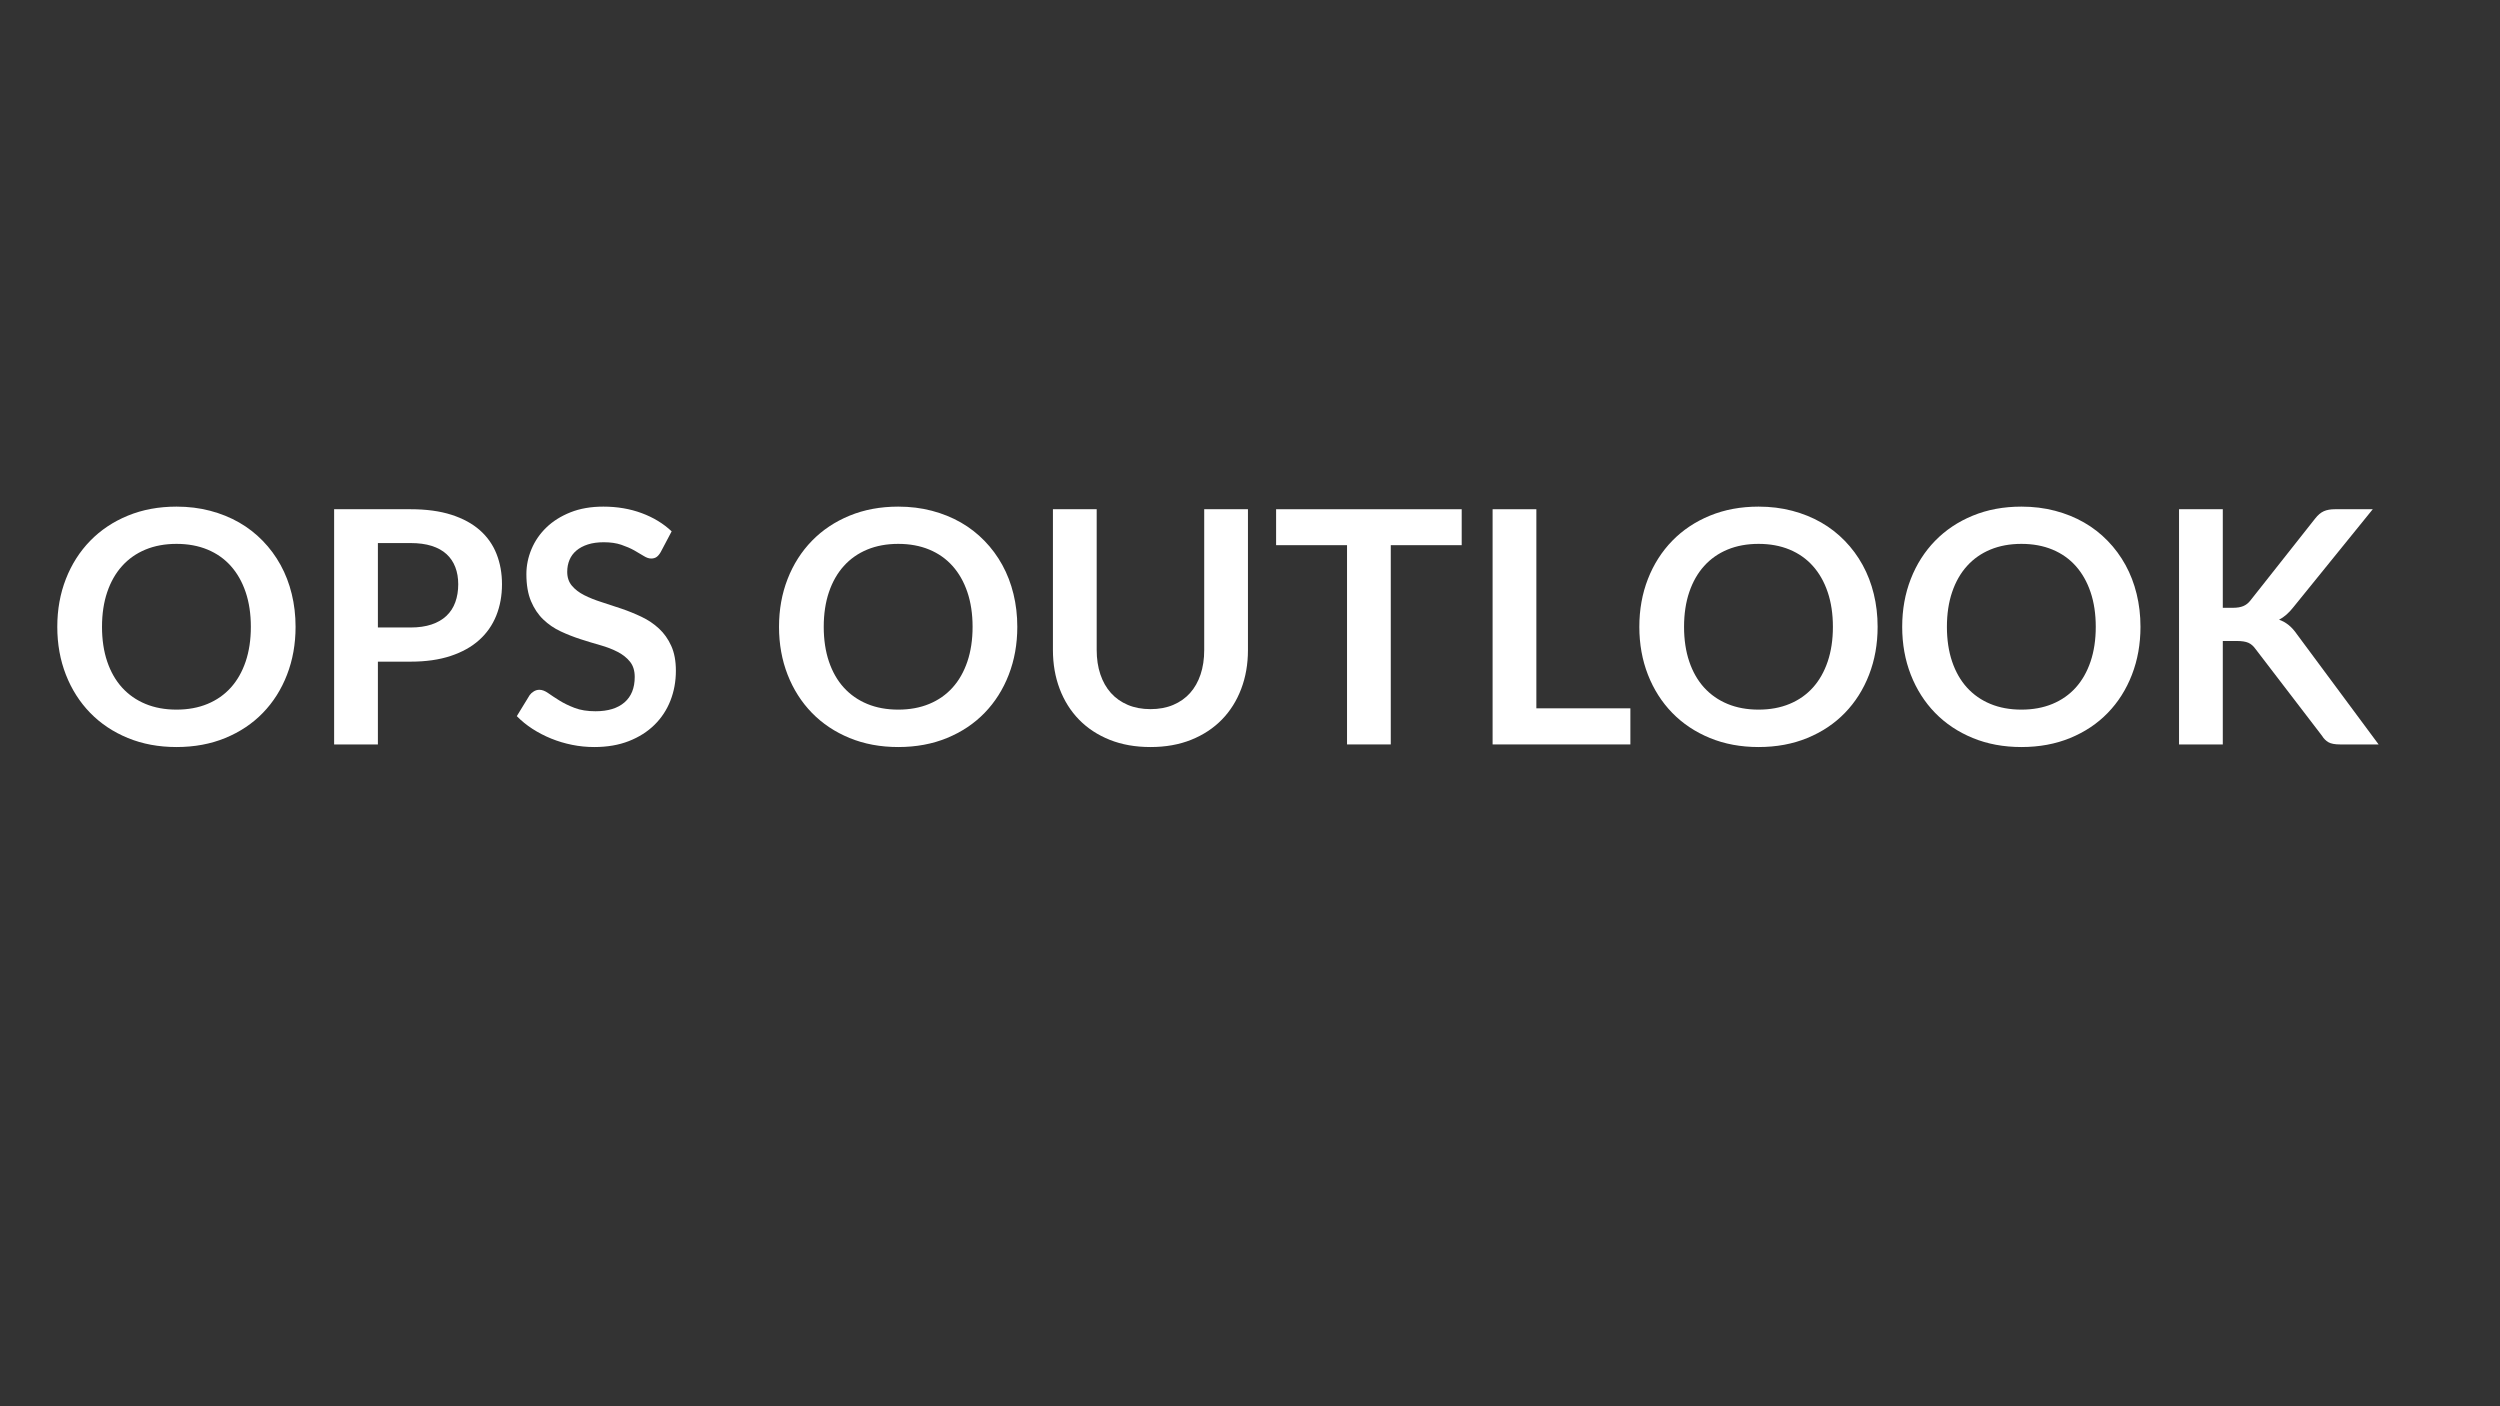
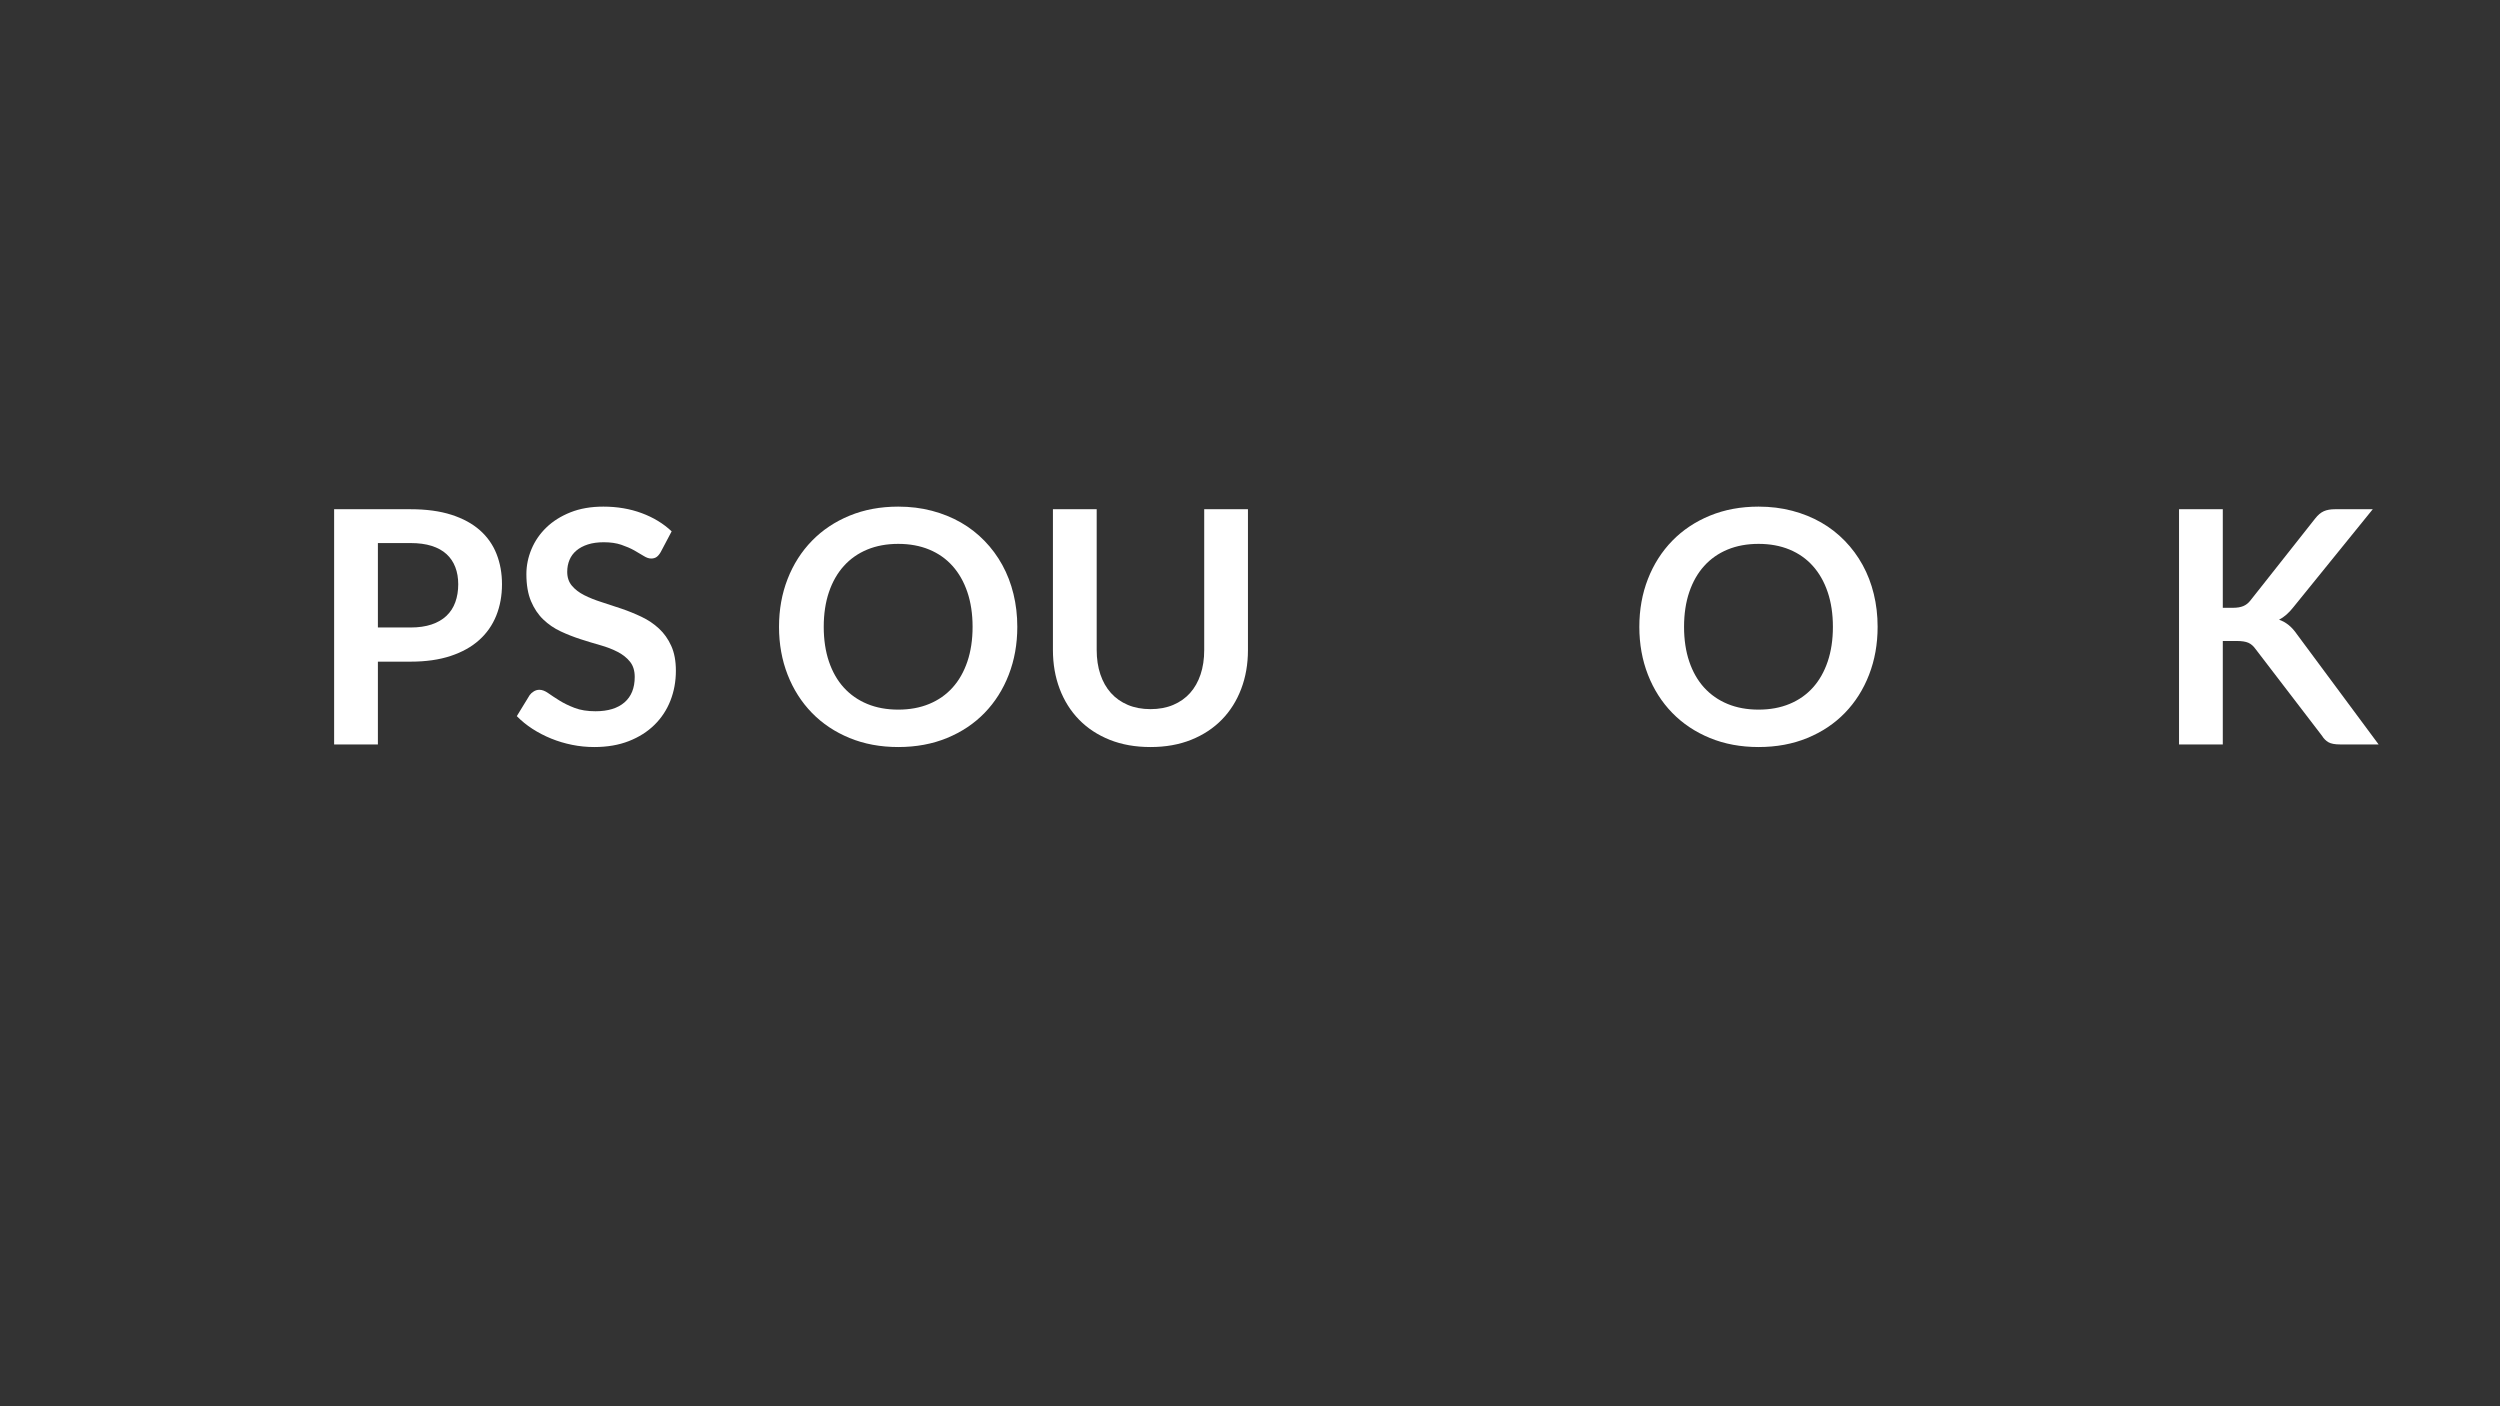
<svg xmlns="http://www.w3.org/2000/svg" width="2560" zoomAndPan="magnify" viewBox="0 0 1920 1080" height="1440" preserveAspectRatio="xMidYMid meet" version="1.2">
  <rect x="0" y="0" width="1920" height="1080" fill="#333333" stroke="none" />
  <defs />
  <g id="7b9ca92941">
    <g style="fill:#ffffff;fill-opacity:1;">
      <g transform="translate(34.623, 571.726)">
-         <path style="stroke:none" d="M 192.375 -90.312 C 192.375 -77.07 190.188 -64.812 185.812 -53.531 C 181.445 -42.25 175.266 -32.484 167.266 -24.234 C 159.273 -15.992 149.656 -9.562 138.406 -4.938 C 127.164 -0.312 114.676 2 100.938 2 C 87.281 2 74.828 -0.312 63.578 -4.938 C 52.336 -9.562 42.695 -15.992 34.656 -24.234 C 26.625 -32.484 20.398 -42.25 15.984 -53.531 C 11.578 -64.812 9.375 -77.07 9.375 -90.312 C 9.375 -103.562 11.578 -115.828 15.984 -127.109 C 20.398 -138.391 26.625 -148.148 34.656 -156.391 C 42.695 -164.641 52.336 -171.078 63.578 -175.703 C 74.828 -180.328 87.281 -182.641 100.938 -182.641 C 110.094 -182.641 118.707 -181.578 126.781 -179.453 C 134.863 -177.328 142.281 -174.328 149.031 -170.453 C 155.781 -166.578 161.836 -161.867 167.203 -156.328 C 172.578 -150.797 177.141 -144.613 180.891 -137.781 C 184.641 -130.957 187.488 -123.547 189.438 -115.547 C 191.395 -107.555 192.375 -99.145 192.375 -90.312 Z M 158.031 -90.312 C 158.031 -100.227 156.695 -109.117 154.031 -116.984 C 151.363 -124.859 147.57 -131.539 142.656 -137.031 C 137.75 -142.531 131.773 -146.738 124.734 -149.656 C 117.691 -152.57 109.758 -154.031 100.938 -154.031 C 92.102 -154.031 84.164 -152.57 77.125 -149.656 C 70.094 -146.738 64.098 -142.531 59.141 -137.031 C 54.191 -131.539 50.383 -124.859 47.719 -116.984 C 45.051 -109.117 43.719 -100.227 43.719 -90.312 C 43.719 -80.406 45.051 -71.516 47.719 -63.641 C 50.383 -55.773 54.191 -49.113 59.141 -43.656 C 64.098 -38.207 70.094 -34.023 77.125 -31.109 C 84.164 -28.191 92.102 -26.734 100.938 -26.734 C 109.758 -26.734 117.691 -28.191 124.734 -31.109 C 131.773 -34.023 137.75 -38.207 142.656 -43.656 C 147.57 -49.113 151.363 -55.773 154.031 -63.641 C 156.695 -71.516 158.031 -80.406 158.031 -90.312 Z M 158.031 -90.312 " />
-       </g>
+         </g>
    </g>
    <g style="fill:#ffffff;fill-opacity:1;">
      <g transform="translate(236.5, 571.726)">
        <path style="stroke:none" d="M 78.828 -89.812 C 84.984 -89.812 90.352 -90.582 94.938 -92.125 C 99.52 -93.664 103.332 -95.875 106.375 -98.75 C 109.414 -101.625 111.68 -105.117 113.172 -109.234 C 114.672 -113.359 115.422 -117.961 115.422 -123.047 C 115.422 -127.879 114.672 -132.25 113.172 -136.156 C 111.68 -140.07 109.438 -143.406 106.438 -146.156 C 103.438 -148.906 99.645 -151.008 95.062 -152.469 C 90.477 -153.926 85.066 -154.656 78.828 -154.656 L 53.719 -154.656 L 53.719 -89.812 Z M 78.828 -180.641 C 90.898 -180.641 101.348 -179.223 110.172 -176.391 C 119.004 -173.555 126.289 -169.598 132.031 -164.516 C 137.781 -159.441 142.051 -153.363 144.844 -146.281 C 147.633 -139.207 149.031 -131.461 149.031 -123.047 C 149.031 -114.305 147.57 -106.289 144.656 -99 C 141.738 -91.707 137.363 -85.438 131.531 -80.188 C 125.707 -74.945 118.398 -70.867 109.609 -67.953 C 100.828 -65.035 90.566 -63.578 78.828 -63.578 L 53.719 -63.578 L 53.719 0 L 20.109 0 L 20.109 -180.641 Z M 78.828 -180.641 " />
      </g>
    </g>
    <g style="fill:#ffffff;fill-opacity:1;">
      <g transform="translate(391.156, 571.726)">
        <path style="stroke:none" d="M 116.297 -147.781 C 115.297 -146.031 114.234 -144.758 113.109 -143.969 C 111.992 -143.176 110.602 -142.781 108.938 -142.781 C 107.188 -142.781 105.289 -143.426 103.25 -144.719 C 101.207 -146.008 98.77 -147.445 95.938 -149.031 C 93.102 -150.613 89.789 -152.051 86 -153.344 C 82.219 -154.633 77.742 -155.281 72.578 -155.281 C 67.91 -155.281 63.828 -154.719 60.328 -153.594 C 56.836 -152.469 53.906 -150.906 51.531 -148.906 C 49.156 -146.906 47.383 -144.508 46.219 -141.719 C 45.051 -138.926 44.469 -135.867 44.469 -132.547 C 44.469 -128.297 45.656 -124.754 48.031 -121.922 C 50.406 -119.086 53.547 -116.672 57.453 -114.672 C 61.367 -112.68 65.828 -110.895 70.828 -109.312 C 75.828 -107.727 80.945 -106.039 86.188 -104.25 C 91.438 -102.457 96.562 -100.375 101.562 -98 C 106.562 -95.625 111.016 -92.625 114.922 -89 C 118.836 -85.383 121.984 -80.953 124.359 -75.703 C 126.734 -70.453 127.922 -64.082 127.922 -56.594 C 127.922 -48.426 126.523 -40.781 123.734 -33.656 C 120.941 -26.539 116.859 -20.336 111.484 -15.047 C 106.117 -9.766 99.562 -5.602 91.812 -2.562 C 84.07 0.477 75.203 2 65.203 2 C 59.461 2 53.801 1.438 48.219 0.312 C 42.633 -0.812 37.281 -2.414 32.156 -4.5 C 27.039 -6.582 22.234 -9.078 17.734 -11.984 C 13.242 -14.898 9.25 -18.148 5.75 -21.734 L 15.609 -37.844 C 16.441 -39.008 17.523 -39.988 18.859 -40.781 C 20.191 -41.57 21.609 -41.969 23.109 -41.969 C 25.191 -41.969 27.441 -41.113 29.859 -39.406 C 32.273 -37.707 35.145 -35.816 38.469 -33.734 C 41.801 -31.648 45.695 -29.754 50.156 -28.047 C 54.613 -26.336 59.961 -25.484 66.203 -25.484 C 75.785 -25.484 83.195 -27.75 88.438 -32.281 C 93.688 -36.82 96.312 -43.344 96.312 -51.844 C 96.312 -56.594 95.125 -60.461 92.75 -63.453 C 90.375 -66.453 87.227 -68.973 83.312 -71.016 C 79.406 -73.055 74.953 -74.785 69.953 -76.203 C 64.953 -77.617 59.867 -79.16 54.703 -80.828 C 49.547 -82.492 44.469 -84.488 39.469 -86.812 C 34.477 -89.145 30.023 -92.188 26.109 -95.938 C 22.191 -99.688 19.047 -104.367 16.672 -109.984 C 14.297 -115.609 13.109 -122.547 13.109 -130.797 C 13.109 -137.367 14.422 -143.781 17.047 -150.031 C 19.672 -156.281 23.484 -161.816 28.484 -166.641 C 33.484 -171.473 39.645 -175.348 46.969 -178.266 C 54.301 -181.18 62.711 -182.641 72.203 -182.641 C 82.859 -182.641 92.68 -180.973 101.672 -177.641 C 110.672 -174.305 118.336 -169.641 124.672 -163.641 Z M 116.297 -147.781 " />
      </g>
    </g>
    <g style="fill:#ffffff;fill-opacity:1;">
      <g transform="translate(528.198, 571.726)">
        <path style="stroke:none" d="" />
      </g>
    </g>
    <g style="fill:#ffffff;fill-opacity:1;">
      <g transform="translate(588.911, 571.726)">
        <path style="stroke:none" d="M 192.375 -90.312 C 192.375 -77.07 190.188 -64.812 185.812 -53.531 C 181.445 -42.25 175.266 -32.484 167.266 -24.234 C 159.273 -15.992 149.656 -9.562 138.406 -4.938 C 127.164 -0.312 114.676 2 100.938 2 C 87.281 2 74.828 -0.312 63.578 -4.938 C 52.336 -9.562 42.695 -15.992 34.656 -24.234 C 26.625 -32.484 20.398 -42.25 15.984 -53.531 C 11.578 -64.812 9.375 -77.07 9.375 -90.312 C 9.375 -103.562 11.578 -115.828 15.984 -127.109 C 20.398 -138.391 26.625 -148.148 34.656 -156.391 C 42.695 -164.641 52.336 -171.078 63.578 -175.703 C 74.828 -180.328 87.281 -182.641 100.938 -182.641 C 110.094 -182.641 118.707 -181.578 126.781 -179.453 C 134.863 -177.328 142.281 -174.328 149.031 -170.453 C 155.781 -166.578 161.836 -161.867 167.203 -156.328 C 172.578 -150.797 177.141 -144.613 180.891 -137.781 C 184.641 -130.957 187.488 -123.547 189.438 -115.547 C 191.395 -107.555 192.375 -99.145 192.375 -90.312 Z M 158.031 -90.312 C 158.031 -100.227 156.695 -109.117 154.031 -116.984 C 151.363 -124.859 147.57 -131.539 142.656 -137.031 C 137.75 -142.531 131.773 -146.738 124.734 -149.656 C 117.691 -152.57 109.758 -154.031 100.938 -154.031 C 92.102 -154.031 84.164 -152.57 77.125 -149.656 C 70.094 -146.738 64.098 -142.531 59.141 -137.031 C 54.191 -131.539 50.383 -124.859 47.719 -116.984 C 45.051 -109.117 43.719 -100.227 43.719 -90.312 C 43.719 -80.406 45.051 -71.516 47.719 -63.641 C 50.383 -55.773 54.191 -49.113 59.141 -43.656 C 64.098 -38.207 70.094 -34.023 77.125 -31.109 C 84.164 -28.191 92.102 -26.734 100.938 -26.734 C 109.758 -26.734 117.691 -28.191 124.734 -31.109 C 131.773 -34.023 137.75 -38.207 142.656 -43.656 C 147.57 -49.113 151.363 -55.773 154.031 -63.641 C 156.695 -71.516 158.031 -80.406 158.031 -90.312 Z M 158.031 -90.312 " />
      </g>
    </g>
    <g style="fill:#ffffff;fill-opacity:1;">
      <g transform="translate(790.788, 571.726)">
        <path style="stroke:none" d="M 92.812 -27.109 C 99.312 -27.109 105.117 -28.191 110.234 -30.359 C 115.359 -32.523 119.672 -35.562 123.172 -39.469 C 126.672 -43.383 129.359 -48.133 131.234 -53.719 C 133.109 -59.301 134.047 -65.547 134.047 -72.453 L 134.047 -180.641 L 167.641 -180.641 L 167.641 -72.453 C 167.641 -61.711 165.91 -51.781 162.453 -42.656 C 159.004 -33.539 154.051 -25.672 147.594 -19.047 C 141.133 -12.43 133.285 -7.27 124.047 -3.562 C 114.805 0.145 104.395 2 92.812 2 C 81.156 2 70.703 0.145 61.453 -3.562 C 52.211 -7.27 44.363 -12.43 37.906 -19.047 C 31.457 -25.672 26.504 -33.539 23.047 -42.656 C 19.586 -51.781 17.859 -61.711 17.859 -72.453 L 17.859 -180.641 L 51.469 -180.641 L 51.469 -72.578 C 51.469 -65.672 52.406 -59.426 54.281 -53.844 C 56.156 -48.258 58.859 -43.488 62.391 -39.531 C 65.93 -35.582 70.266 -32.523 75.391 -30.359 C 80.516 -28.191 86.32 -27.109 92.812 -27.109 Z M 92.812 -27.109 " />
      </g>
    </g>
    <g style="fill:#ffffff;fill-opacity:1;">
      <g transform="translate(976.3, 571.726)">
-         <path style="stroke:none" d="M 146.281 -153.031 L 91.812 -153.031 L 91.812 0 L 58.219 0 L 58.219 -153.031 L 3.75 -153.031 L 3.75 -180.641 L 146.281 -180.641 Z M 146.281 -153.031 " />
-       </g>
+         </g>
    </g>
    <g style="fill:#ffffff;fill-opacity:1;">
      <g transform="translate(1126.209, 571.726)">
-         <path style="stroke:none" d="M 125.922 -27.734 L 125.922 0 L 20.109 0 L 20.109 -180.641 L 53.719 -180.641 L 53.719 -27.734 Z M 125.922 -27.734 " />
-       </g>
+         </g>
    </g>
    <g style="fill:#ffffff;fill-opacity:1;">
      <g transform="translate(1249.634, 571.726)">
        <path style="stroke:none" d="M 192.375 -90.312 C 192.375 -77.07 190.188 -64.812 185.812 -53.531 C 181.445 -42.25 175.266 -32.484 167.266 -24.234 C 159.273 -15.992 149.656 -9.562 138.406 -4.938 C 127.164 -0.312 114.676 2 100.938 2 C 87.281 2 74.828 -0.312 63.578 -4.938 C 52.336 -9.562 42.695 -15.992 34.656 -24.234 C 26.625 -32.484 20.398 -42.25 15.984 -53.531 C 11.578 -64.812 9.375 -77.07 9.375 -90.312 C 9.375 -103.562 11.578 -115.828 15.984 -127.109 C 20.398 -138.391 26.625 -148.148 34.656 -156.391 C 42.695 -164.641 52.336 -171.078 63.578 -175.703 C 74.828 -180.328 87.281 -182.641 100.938 -182.641 C 110.094 -182.641 118.707 -181.578 126.781 -179.453 C 134.863 -177.328 142.281 -174.328 149.031 -170.453 C 155.781 -166.578 161.836 -161.867 167.203 -156.328 C 172.578 -150.797 177.141 -144.613 180.891 -137.781 C 184.641 -130.957 187.488 -123.547 189.438 -115.547 C 191.395 -107.555 192.375 -99.145 192.375 -90.312 Z M 158.031 -90.312 C 158.031 -100.227 156.695 -109.117 154.031 -116.984 C 151.363 -124.859 147.57 -131.539 142.656 -137.031 C 137.75 -142.531 131.773 -146.738 124.734 -149.656 C 117.691 -152.57 109.758 -154.031 100.938 -154.031 C 92.102 -154.031 84.164 -152.57 77.125 -149.656 C 70.094 -146.738 64.098 -142.531 59.141 -137.031 C 54.191 -131.539 50.383 -124.859 47.719 -116.984 C 45.051 -109.117 43.719 -100.227 43.719 -90.312 C 43.719 -80.406 45.051 -71.516 47.719 -63.641 C 50.383 -55.773 54.191 -49.113 59.141 -43.656 C 64.098 -38.207 70.094 -34.023 77.125 -31.109 C 84.164 -28.191 92.102 -26.734 100.938 -26.734 C 109.758 -26.734 117.691 -28.191 124.734 -31.109 C 131.773 -34.023 137.75 -38.207 142.656 -43.656 C 147.57 -49.113 151.363 -55.773 154.031 -63.641 C 156.695 -71.516 158.031 -80.406 158.031 -90.312 Z M 158.031 -90.312 " />
      </g>
    </g>
    <g style="fill:#ffffff;fill-opacity:1;">
      <g transform="translate(1451.511, 571.726)">
-         <path style="stroke:none" d="M 192.375 -90.312 C 192.375 -77.07 190.188 -64.812 185.812 -53.531 C 181.445 -42.25 175.266 -32.484 167.266 -24.234 C 159.273 -15.992 149.656 -9.562 138.406 -4.938 C 127.164 -0.312 114.676 2 100.938 2 C 87.281 2 74.828 -0.312 63.578 -4.938 C 52.336 -9.562 42.695 -15.992 34.656 -24.234 C 26.625 -32.484 20.398 -42.25 15.984 -53.531 C 11.578 -64.812 9.375 -77.07 9.375 -90.312 C 9.375 -103.562 11.578 -115.828 15.984 -127.109 C 20.398 -138.391 26.625 -148.148 34.656 -156.391 C 42.695 -164.641 52.336 -171.078 63.578 -175.703 C 74.828 -180.328 87.281 -182.641 100.938 -182.641 C 110.094 -182.641 118.707 -181.578 126.781 -179.453 C 134.863 -177.328 142.281 -174.328 149.031 -170.453 C 155.781 -166.578 161.836 -161.867 167.203 -156.328 C 172.578 -150.797 177.141 -144.613 180.891 -137.781 C 184.641 -130.957 187.488 -123.547 189.438 -115.547 C 191.395 -107.555 192.375 -99.145 192.375 -90.312 Z M 158.031 -90.312 C 158.031 -100.227 156.695 -109.117 154.031 -116.984 C 151.363 -124.859 147.57 -131.539 142.656 -137.031 C 137.75 -142.531 131.773 -146.738 124.734 -149.656 C 117.691 -152.57 109.758 -154.031 100.938 -154.031 C 92.102 -154.031 84.164 -152.57 77.125 -149.656 C 70.094 -146.738 64.098 -142.531 59.141 -137.031 C 54.191 -131.539 50.383 -124.859 47.719 -116.984 C 45.051 -109.117 43.719 -100.227 43.719 -90.312 C 43.719 -80.406 45.051 -71.516 47.719 -63.641 C 50.383 -55.773 54.191 -49.113 59.141 -43.656 C 64.098 -38.207 70.094 -34.023 77.125 -31.109 C 84.164 -28.191 92.102 -26.734 100.938 -26.734 C 109.758 -26.734 117.691 -28.191 124.734 -31.109 C 131.773 -34.023 137.75 -38.207 142.656 -43.656 C 147.57 -49.113 151.363 -55.773 154.031 -63.641 C 156.695 -71.516 158.031 -80.406 158.031 -90.312 Z M 158.031 -90.312 " />
-       </g>
+         </g>
    </g>
    <g style="fill:#ffffff;fill-opacity:1;">
      <g transform="translate(1653.388, 571.726)">
        <path style="stroke:none" d="M 53.719 -104.938 L 61.594 -104.938 C 64.75 -104.938 67.367 -105.375 69.453 -106.25 C 71.535 -107.125 73.328 -108.52 74.828 -110.438 L 124.672 -173.516 C 126.754 -176.18 128.941 -178.035 131.234 -179.078 C 133.523 -180.117 136.414 -180.641 139.906 -180.641 L 168.891 -180.641 L 108.062 -105.562 C 104.477 -100.977 100.77 -97.727 96.938 -95.812 C 99.688 -94.812 102.164 -93.414 104.375 -91.625 C 106.582 -89.832 108.688 -87.484 110.688 -84.578 L 173.391 0 L 143.781 0 C 139.781 0 136.801 -0.562 134.844 -1.688 C 132.895 -2.812 131.254 -4.457 129.922 -6.625 L 78.828 -73.328 C 77.242 -75.578 75.41 -77.16 73.328 -78.078 C 71.242 -78.992 68.242 -79.453 64.328 -79.453 L 53.719 -79.453 L 53.719 0 L 20.109 0 L 20.109 -180.641 L 53.719 -180.641 Z M 53.719 -104.938 " />
      </g>
    </g>
    <g style="fill:#ffffff;fill-opacity:1;">
      <g transform="translate(1824.662, 571.726)">
        <path style="stroke:none" d="" />
      </g>
    </g>
  </g>
</svg>